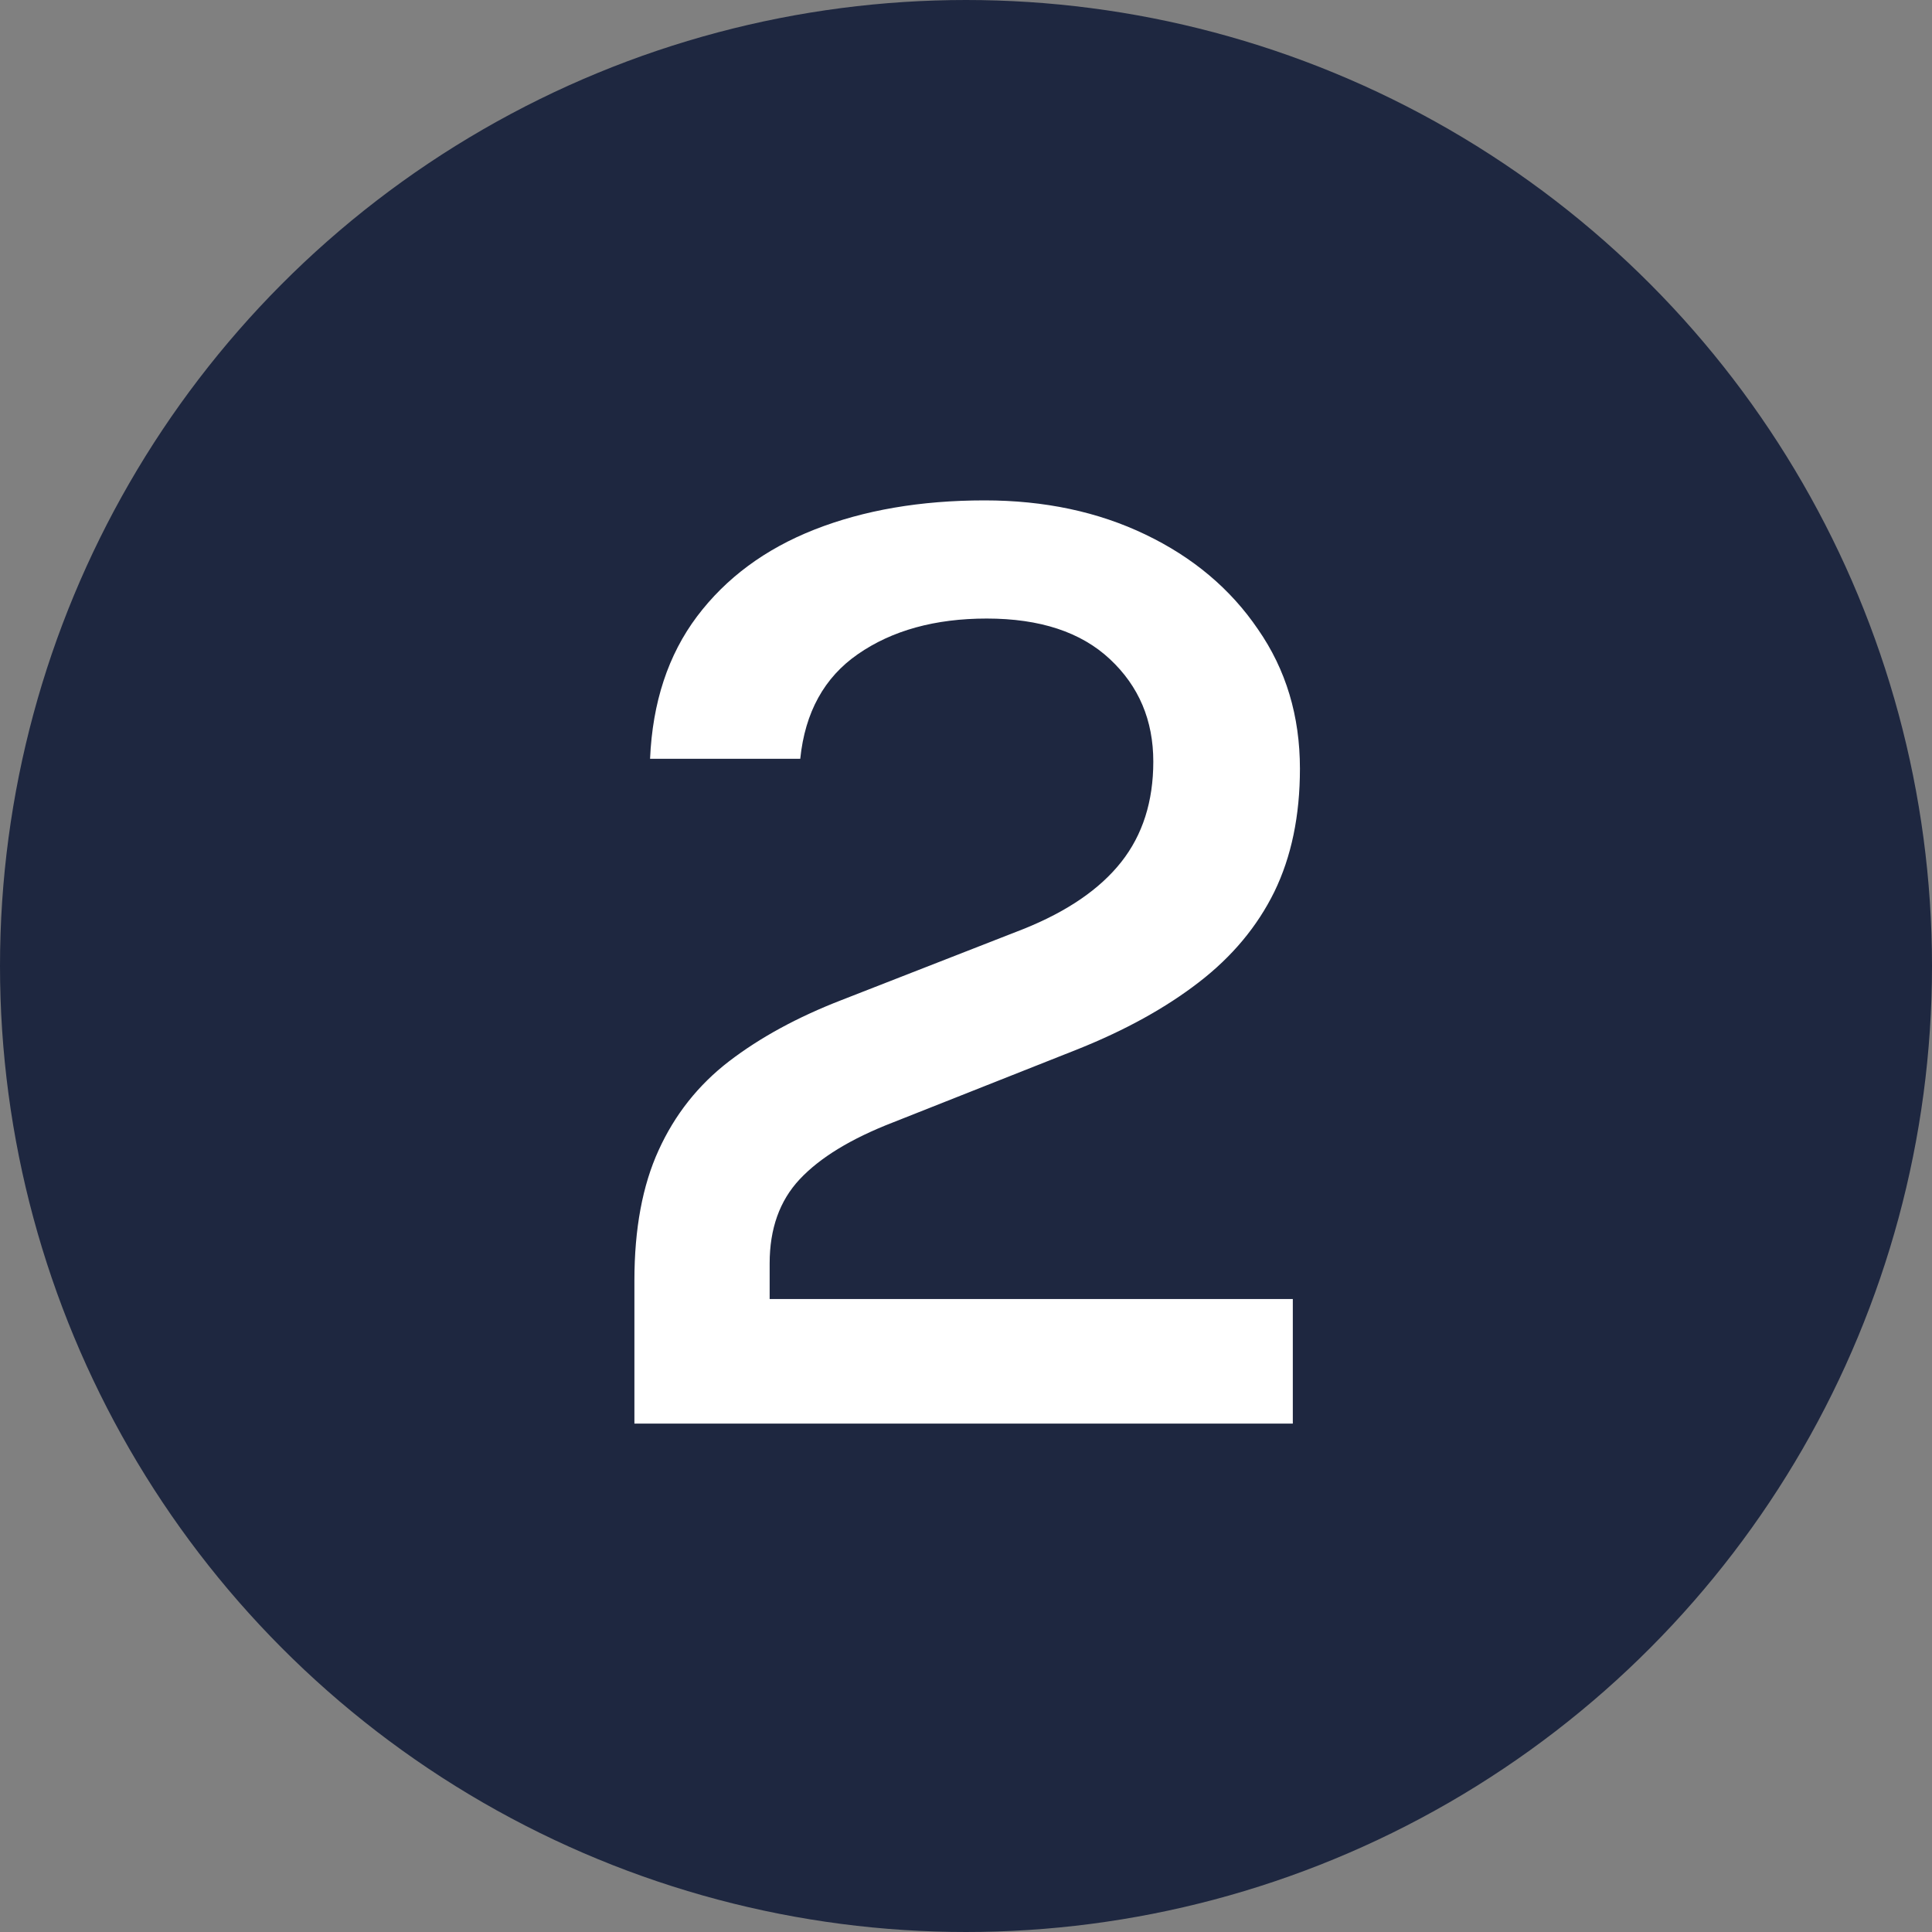
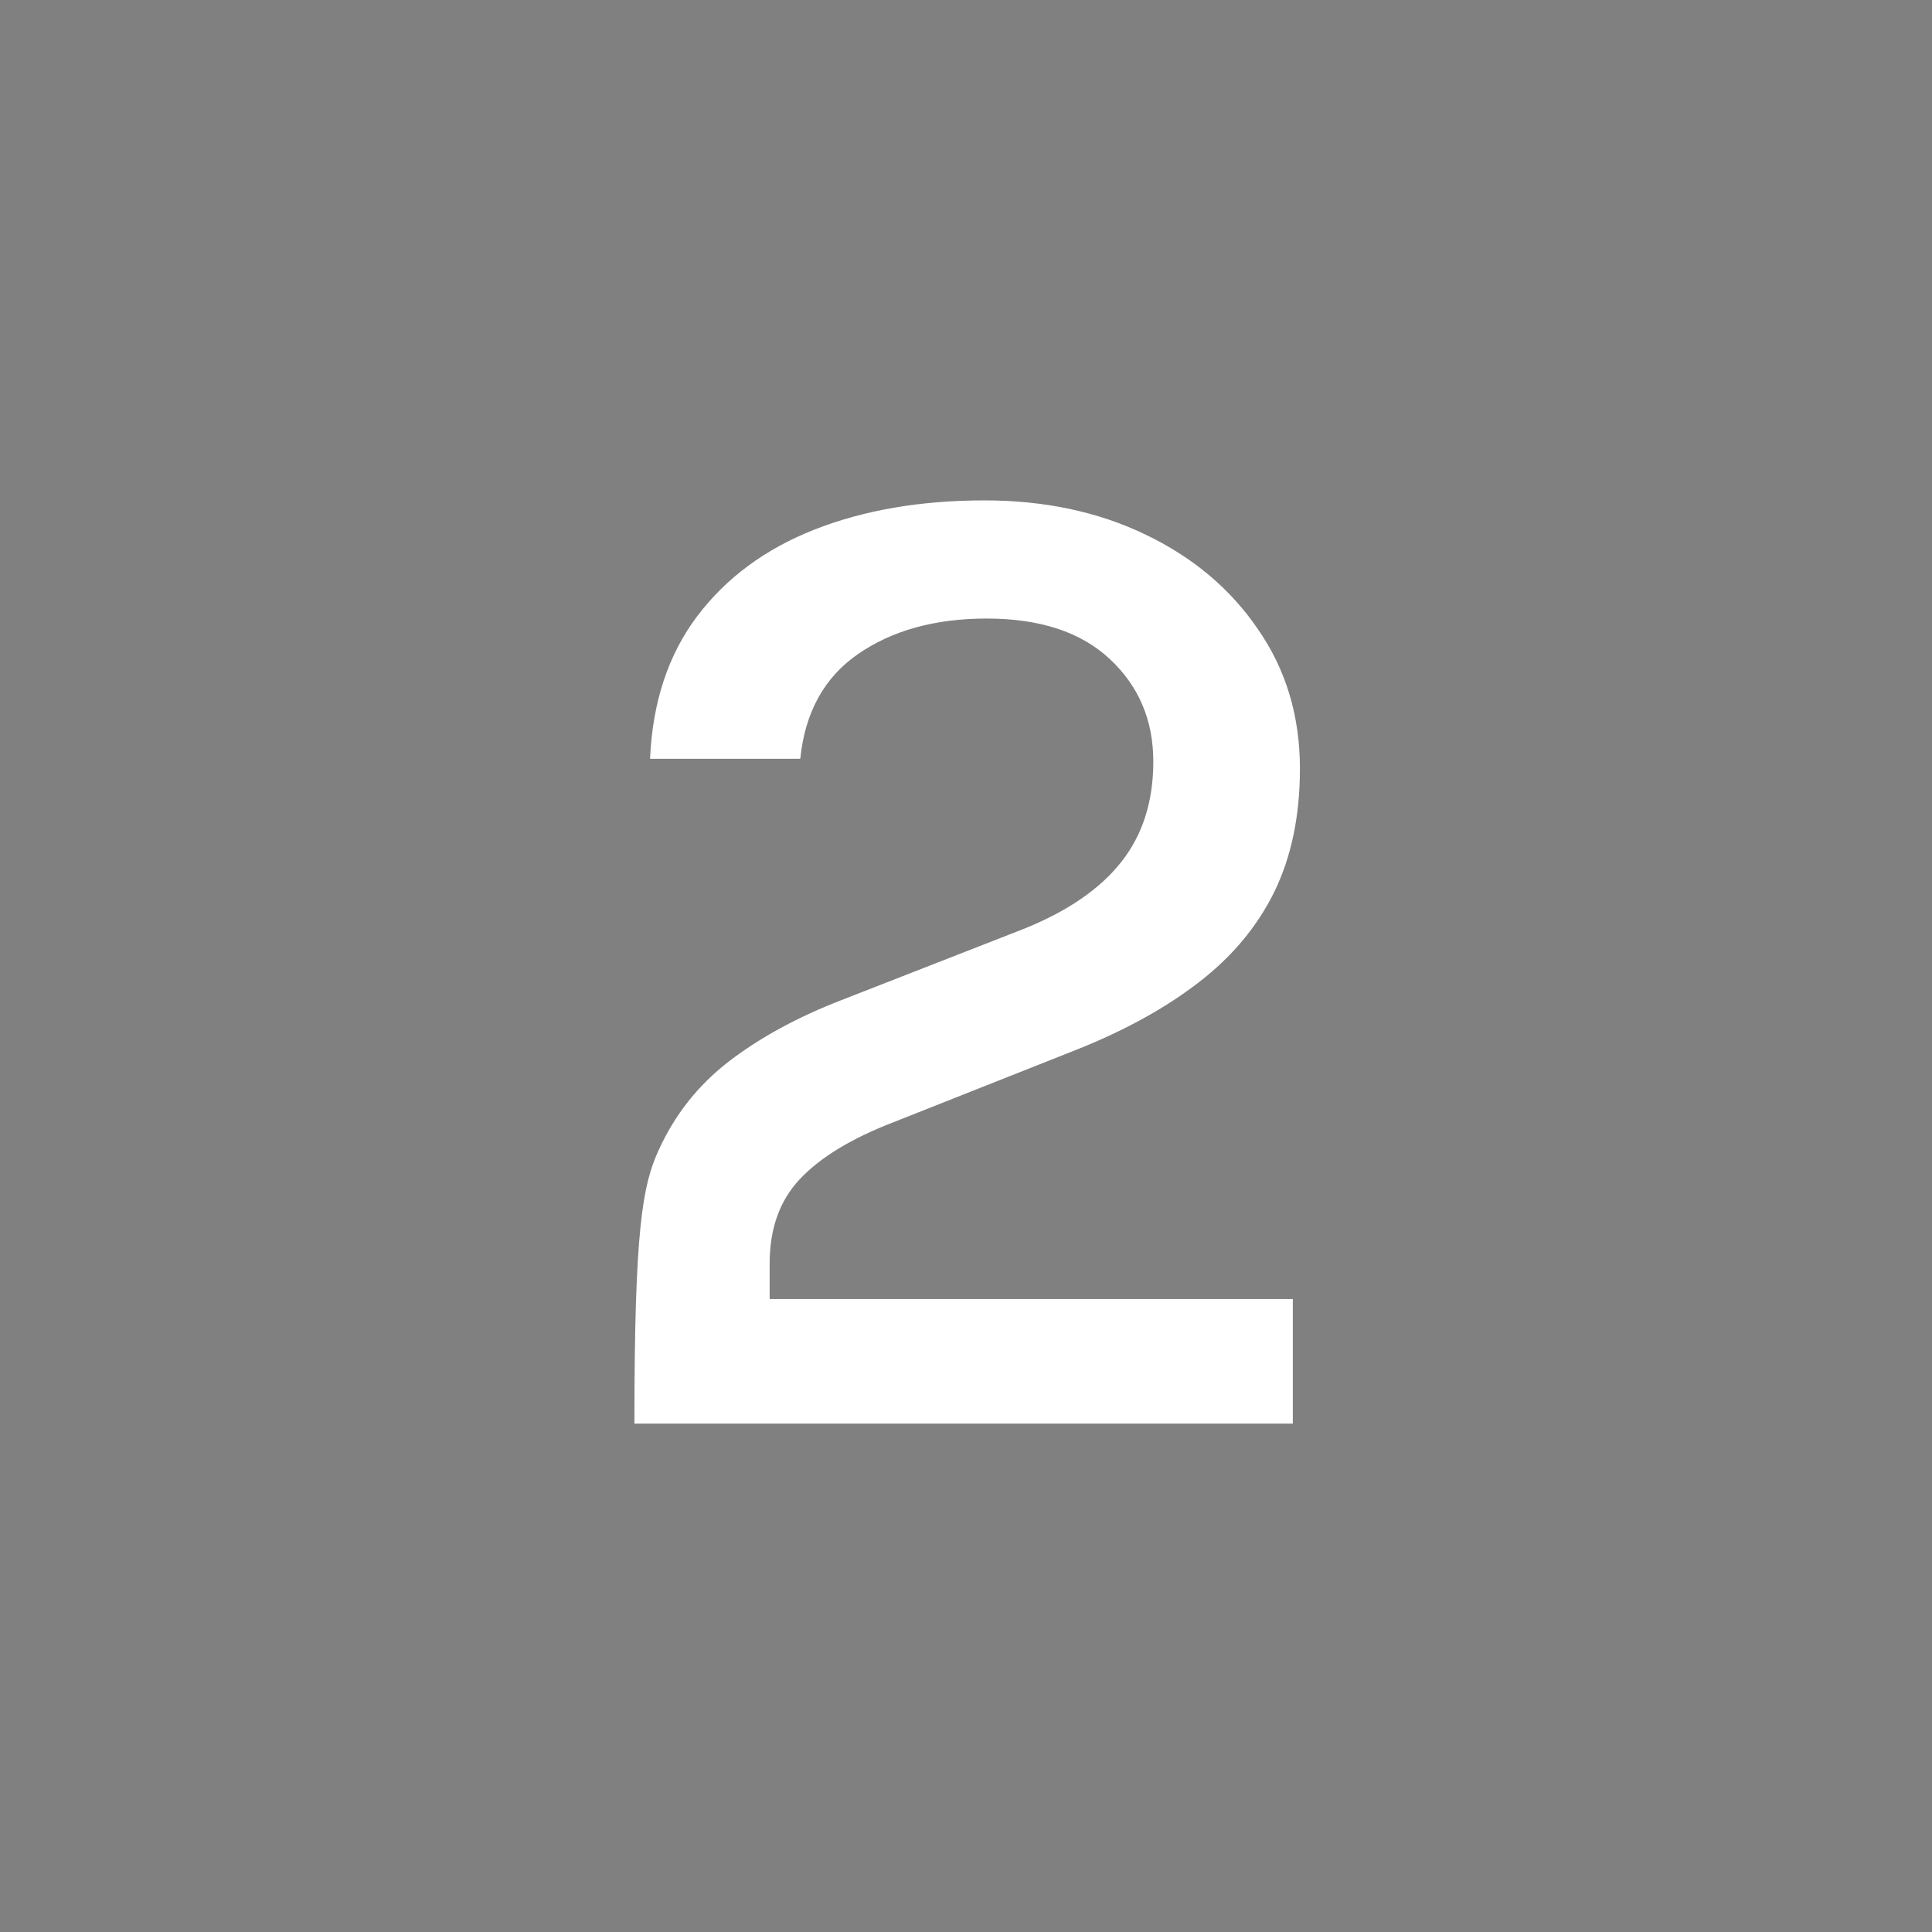
<svg xmlns="http://www.w3.org/2000/svg" width="19" height="19" viewBox="0 0 19 19" fill="none">
  <rect x="0" y="0" width="19" height="19" fill="#808080" stroke="none" />
-   <circle cx="9.5" cy="9.5" r="8.75" fill="#1E2740" stroke="#1E2740" stroke-width="1.5" />
-   <path d="M6.239 14V12.593C6.239 12.084 6.319 11.657 6.477 11.312C6.636 10.962 6.867 10.67 7.17 10.437C7.474 10.204 7.842 10.003 8.276 9.835L10.068 9.135C10.498 8.962 10.817 8.743 11.027 8.477C11.237 8.211 11.342 7.882 11.342 7.49C11.342 7.084 11.2 6.748 10.915 6.482C10.631 6.216 10.227 6.083 9.704 6.083C9.196 6.083 8.773 6.2 8.437 6.433C8.106 6.662 7.917 7.005 7.87 7.462H6.393C6.417 6.907 6.571 6.44 6.855 6.062C7.14 5.684 7.525 5.399 8.01 5.208C8.496 5.017 9.053 4.921 9.683 4.921C10.271 4.921 10.799 5.033 11.265 5.257C11.732 5.481 12.101 5.791 12.371 6.188C12.647 6.585 12.784 7.042 12.784 7.56C12.784 8.022 12.7 8.426 12.532 8.771C12.364 9.112 12.117 9.408 11.79 9.66C11.464 9.912 11.067 10.131 10.6 10.318L8.78 11.039C8.37 11.198 8.064 11.384 7.863 11.599C7.667 11.809 7.569 12.084 7.569 12.425V12.775H12.714V14H6.239Z" fill="white" />
+   <path d="M6.239 14C6.239 12.084 6.319 11.657 6.477 11.312C6.636 10.962 6.867 10.67 7.17 10.437C7.474 10.204 7.842 10.003 8.276 9.835L10.068 9.135C10.498 8.962 10.817 8.743 11.027 8.477C11.237 8.211 11.342 7.882 11.342 7.49C11.342 7.084 11.2 6.748 10.915 6.482C10.631 6.216 10.227 6.083 9.704 6.083C9.196 6.083 8.773 6.2 8.437 6.433C8.106 6.662 7.917 7.005 7.87 7.462H6.393C6.417 6.907 6.571 6.44 6.855 6.062C7.14 5.684 7.525 5.399 8.01 5.208C8.496 5.017 9.053 4.921 9.683 4.921C10.271 4.921 10.799 5.033 11.265 5.257C11.732 5.481 12.101 5.791 12.371 6.188C12.647 6.585 12.784 7.042 12.784 7.56C12.784 8.022 12.7 8.426 12.532 8.771C12.364 9.112 12.117 9.408 11.79 9.66C11.464 9.912 11.067 10.131 10.6 10.318L8.78 11.039C8.37 11.198 8.064 11.384 7.863 11.599C7.667 11.809 7.569 12.084 7.569 12.425V12.775H12.714V14H6.239Z" fill="white" />
</svg>